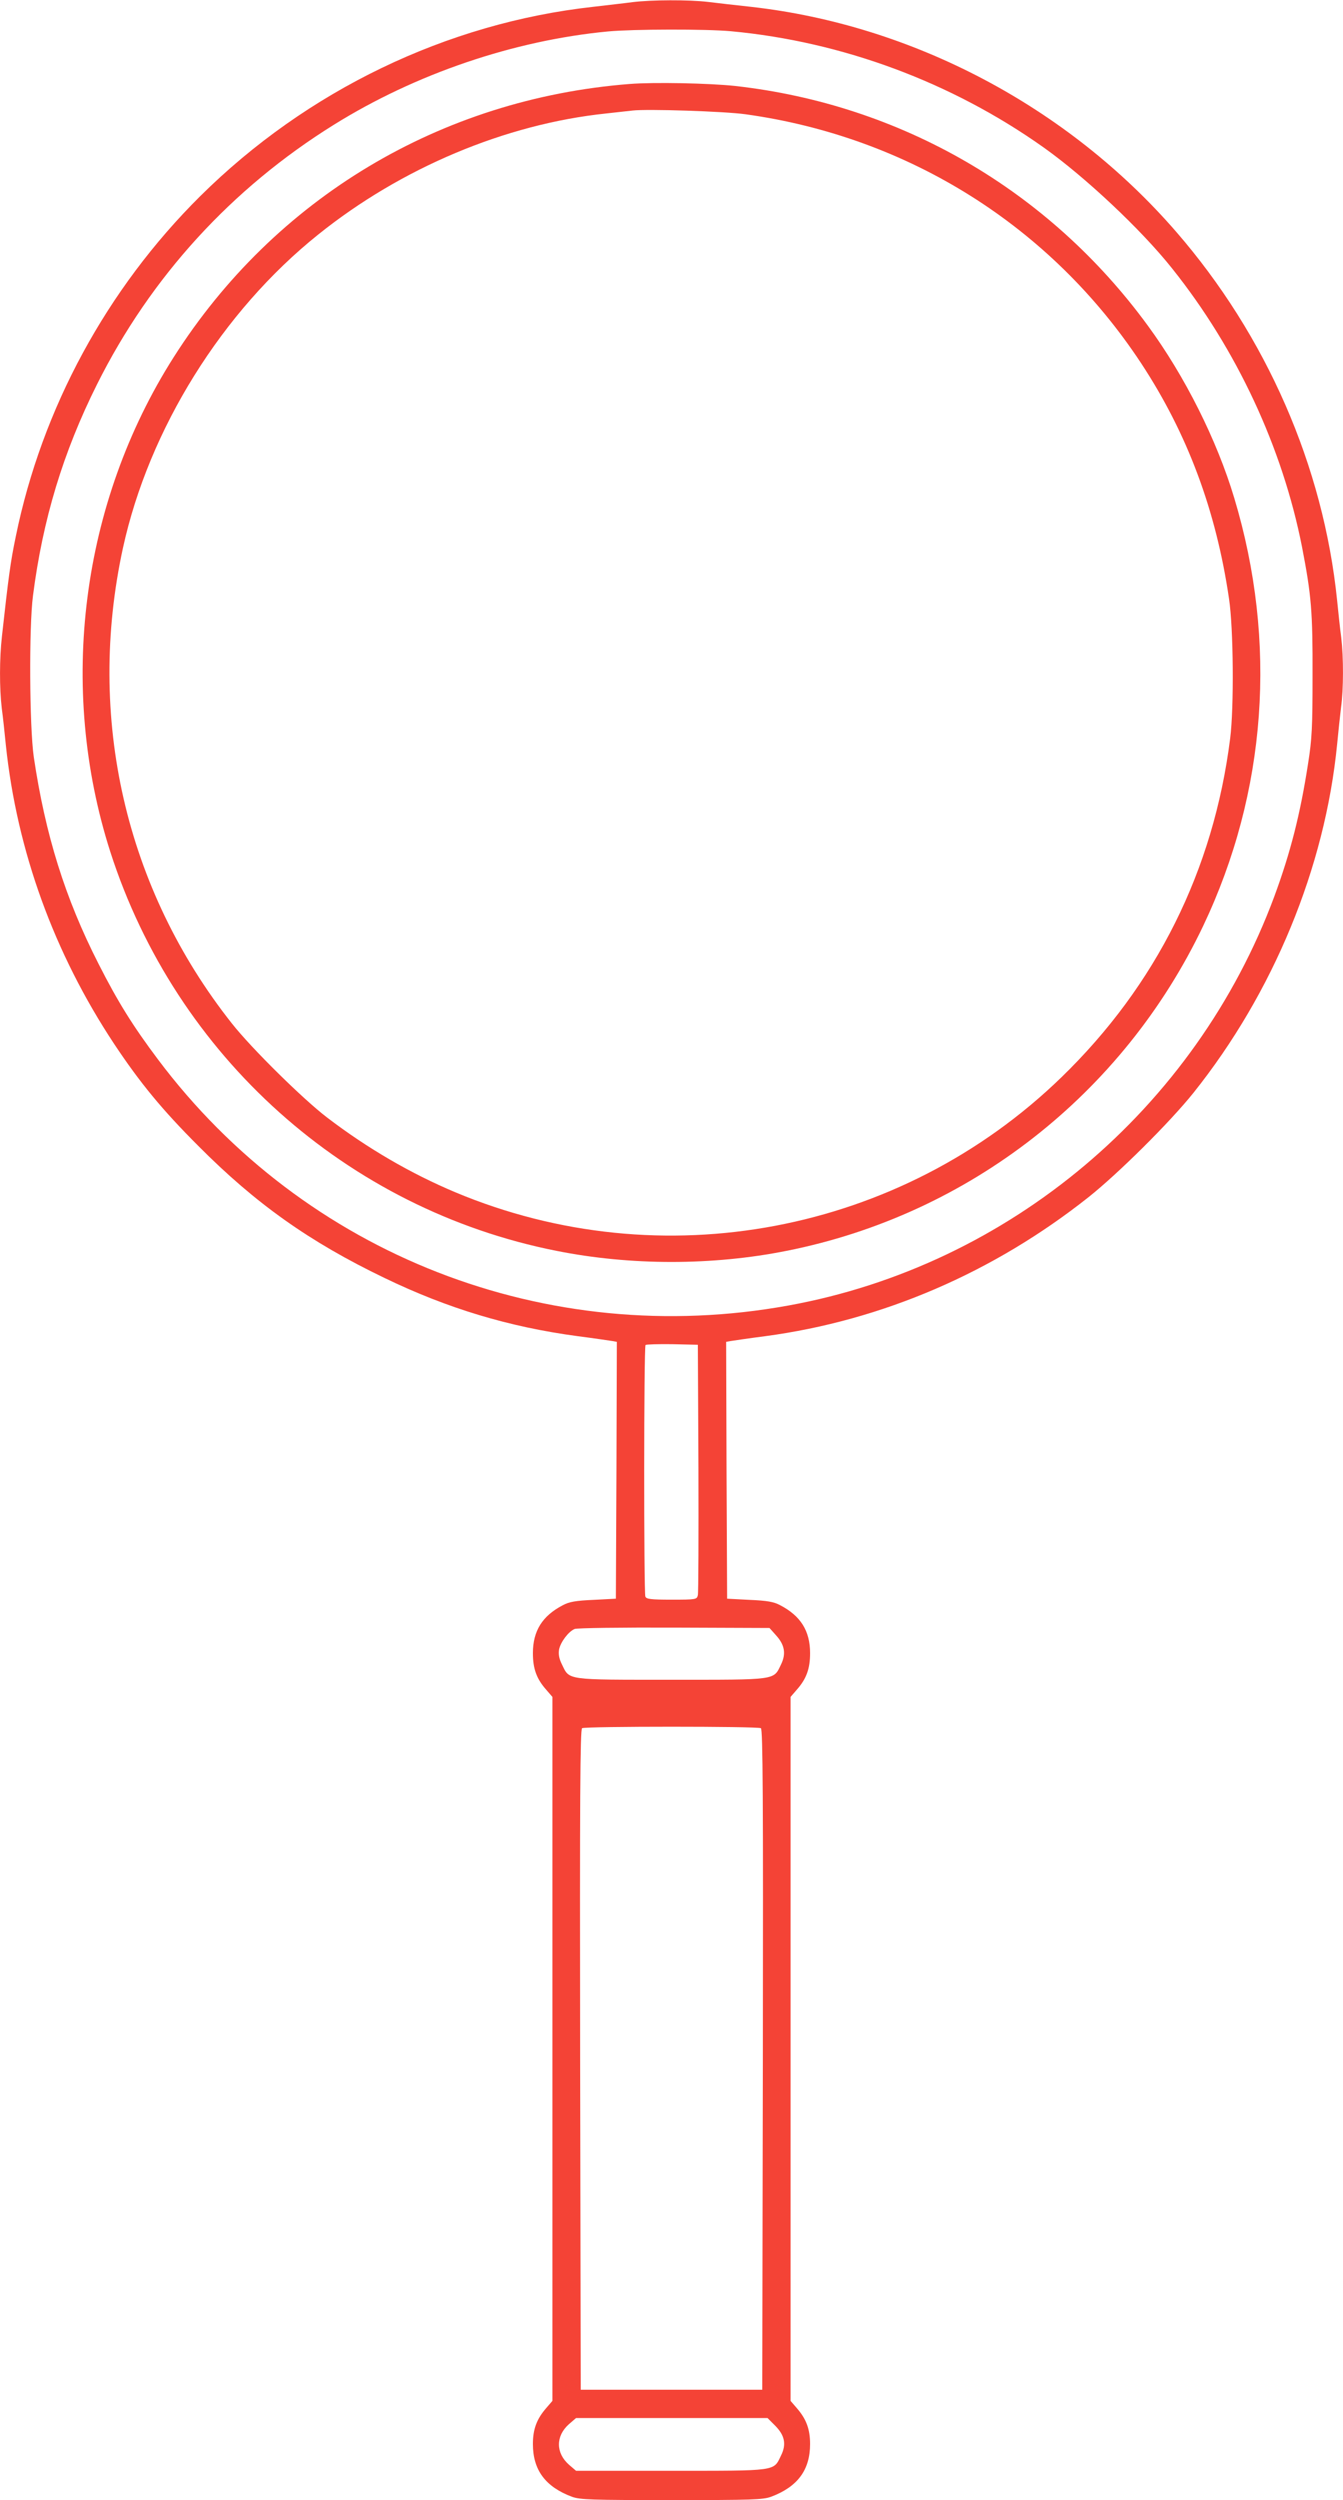
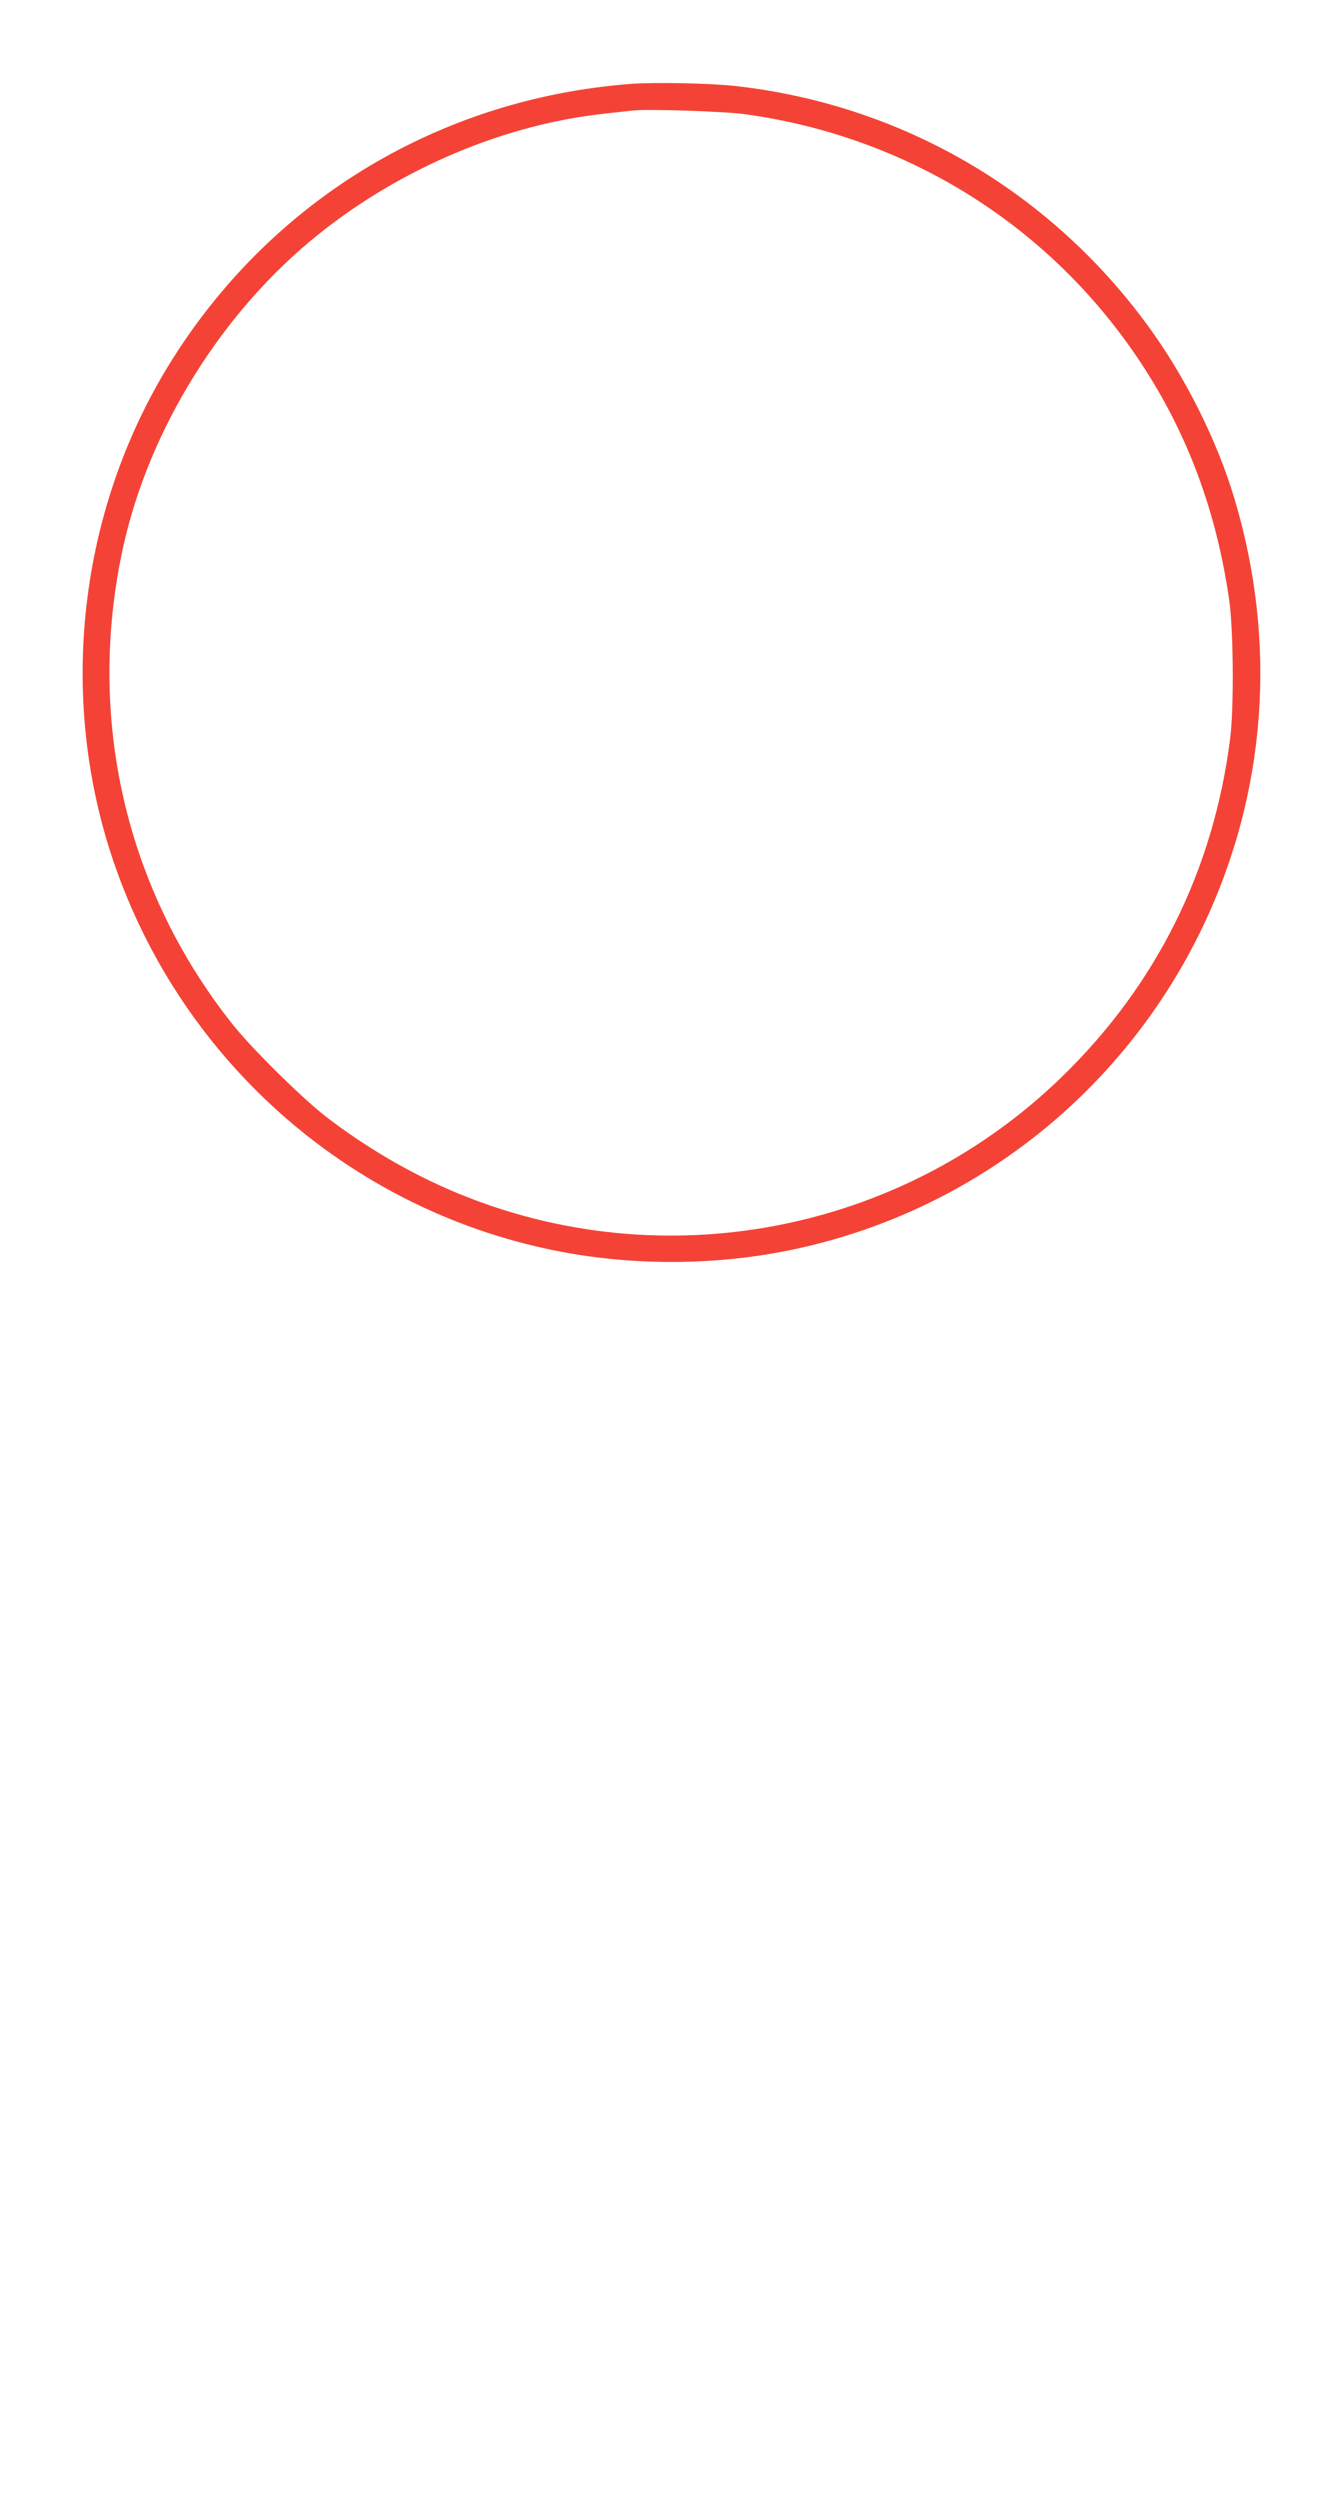
<svg xmlns="http://www.w3.org/2000/svg" version="1.0" width="688pt" height="1280pt" viewBox="0 0 688 1280" preserveAspectRatio="xMidYMid meet">
  <g transform="translate(0,1280) scale(0.1,-0.1)" fill="#f44336" stroke="none">
-     <path d="M3240 12789 c-36 -5 -127 -15 -202 -24 -749 -83 -1466 -428 -2012 -969 -479 -475 -811 -1087 -945 -1742 -28 -135 -37 -205 -71 -511 -13 -115 -13 -266 -1 -369 6 -43 15 -128 21 -189 57 -542 247 -1065 555 -1530 133 -200 246 -337 430 -521 295 -297 572 -493 955 -677 323 -156 638 -251 990 -298 85 -11 165 -23 178 -25 l22 -4 -2 -658 -3 -657 -115 -6 c-91 -4 -124 -10 -156 -27 -106 -55 -154 -132 -154 -246 0 -80 19 -132 69 -188 l31 -36 0 -1802 0 -1802 -31 -36 c-49 -56 -69 -108 -69 -185 0 -133 64 -219 200 -270 41 -15 98 -17 510 -17 412 0 469 2 510 17 136 51 200 137 200 270 0 77 -20 129 -69 185 l-31 36 0 1802 0 1802 31 36 c50 56 69 108 69 188 0 114 -48 191 -154 246 -32 17 -65 23 -156 27 l-115 6 -3 657 -2 658 22 4 c13 2 93 14 178 25 599 80 1170 326 1658 713 153 122 415 382 536 533 409 512 674 1153 736 1785 6 63 15 148 20 188 13 93 13 256 1 358 -6 43 -15 129 -21 189 -70 688 -363 1357 -826 1890 -554 638 -1348 1057 -2176 1150 -73 8 -172 19 -219 25 -99 12 -294 11 -389 -1z m505 -149 c570 -53 1130 -261 1600 -594 213 -151 503 -423 660 -621 330 -413 565 -917 665 -1425 48 -248 55 -331 54 -660 0 -264 -3 -324 -23 -450 -40 -259 -90 -455 -173 -680 -403 -1085 -1358 -1889 -2489 -2094 -1237 -225 -2478 259 -3229 1259 -130 173 -207 297 -305 490 -172 337 -273 662 -332 1060 -22 154 -25 664 -4 825 50 390 154 734 328 1082 275 550 689 1003 1213 1329 419 261 922 432 1405 478 129 12 501 13 630 1z m-167 -7355 c1 -346 0 -640 -3 -652 -5 -22 -9 -23 -134 -23 -108 0 -130 3 -135 16 -8 22 -8 1279 1 1288 4 3 66 5 137 4 l131 -3 3 -630z m397 -857 c45 -49 53 -95 26 -150 -39 -81 -17 -78 -561 -78 -544 0 -522 -3 -561 78 -15 30 -19 52 -15 77 8 38 48 92 80 105 12 5 241 8 509 7 l489 -2 33 -37z m-77 -476 c10 -7 12 -353 10 -1698 l-3 -1689 -465 0 -465 0 -3 1689 c-2 1345 0 1691 10 1698 17 10 899 10 916 0z m72 -3570 c50 -50 60 -96 31 -154 -39 -81 -16 -78 -565 -78 l-485 0 -35 30 c-70 61 -70 148 -1 209 l36 31 491 0 490 0 38 -38z" />
    <path d="M3225 12370 c-968 -76 -1818 -585 -2336 -1400 -474 -746 -594 -1687 -324 -2531 337 -1048 1212 -1830 2285 -2043 380 -76 800 -76 1180 0 932 185 1723 801 2134 1664 325 684 381 1452 159 2190 -89 297 -253 624 -443 883 -507 693 -1264 1132 -2115 1227 -132 14 -414 20 -540 10z m594 -155 c836 -116 1565 -574 2027 -1275 237 -360 384 -754 450 -1205 23 -151 26 -558 6 -715 -85 -676 -379 -1265 -865 -1736 -824 -799 -2048 -1031 -3105 -588 -226 95 -449 224 -657 383 -123 94 -386 353 -487 481 -546 690 -747 1567 -558 2435 133 608 508 1210 1000 1604 426 342 960 566 1475 620 55 6 116 13 135 15 76 9 471 -4 579 -19z" />
  </g>
</svg>